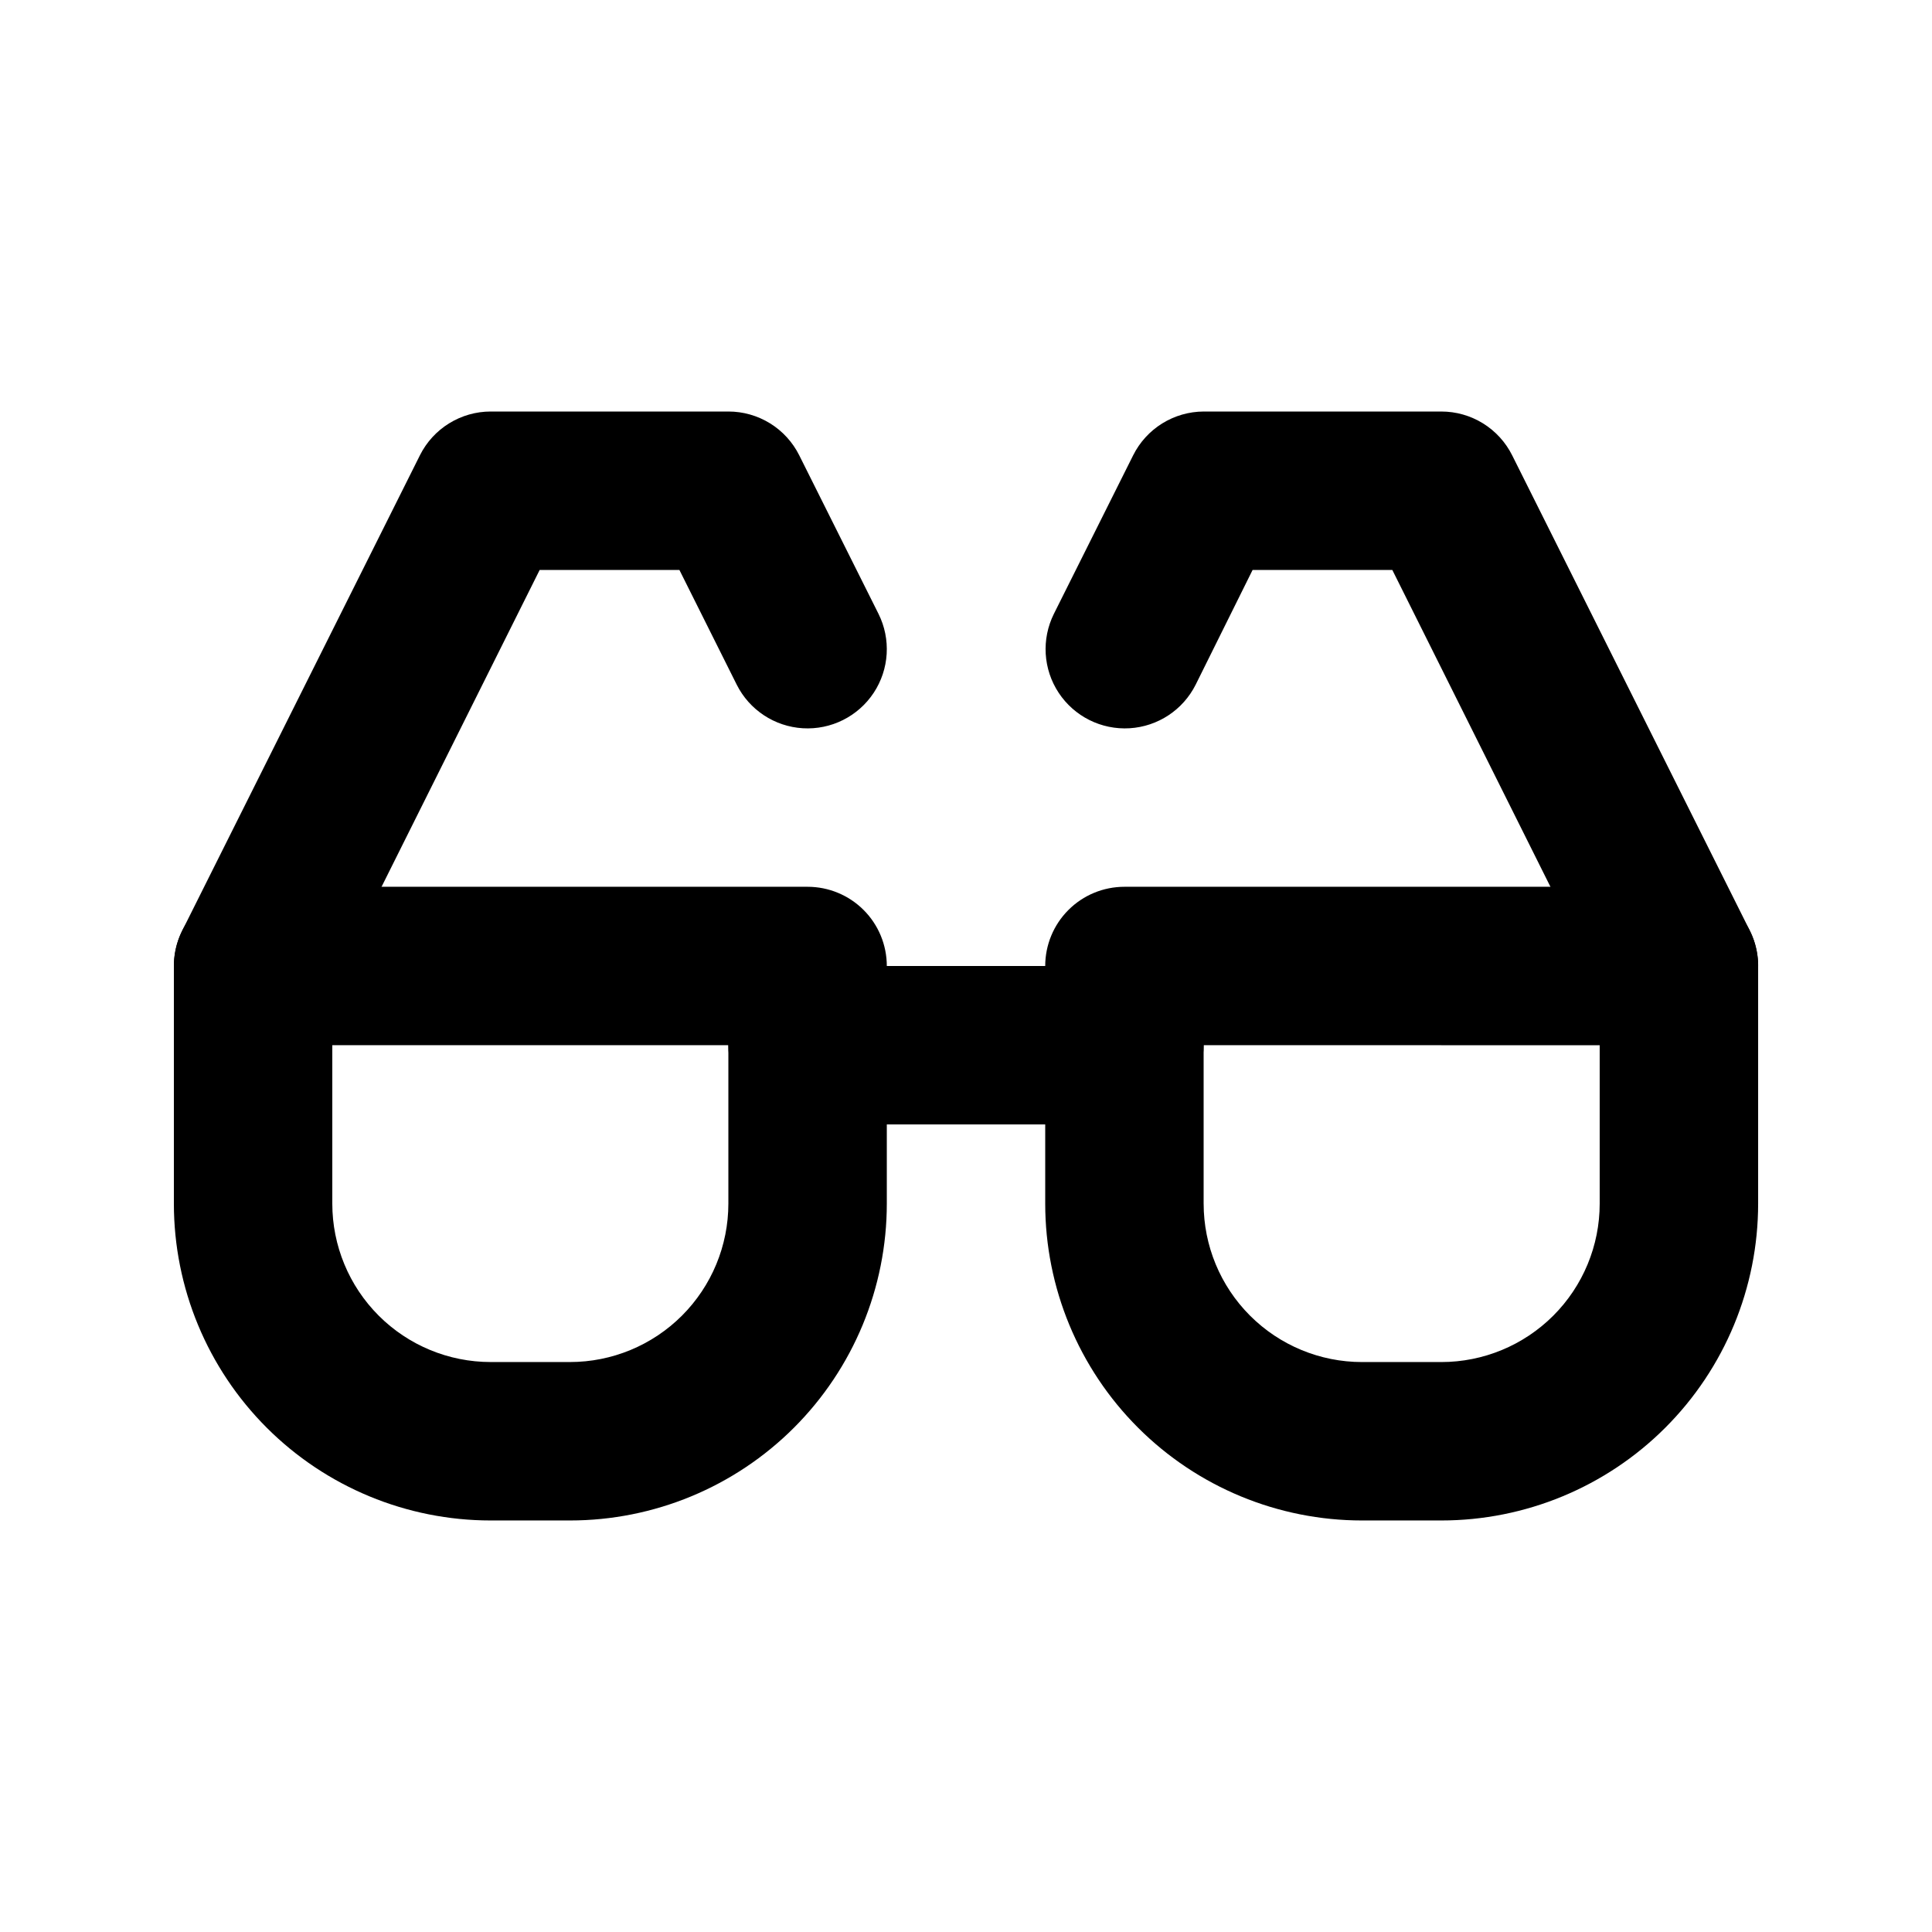
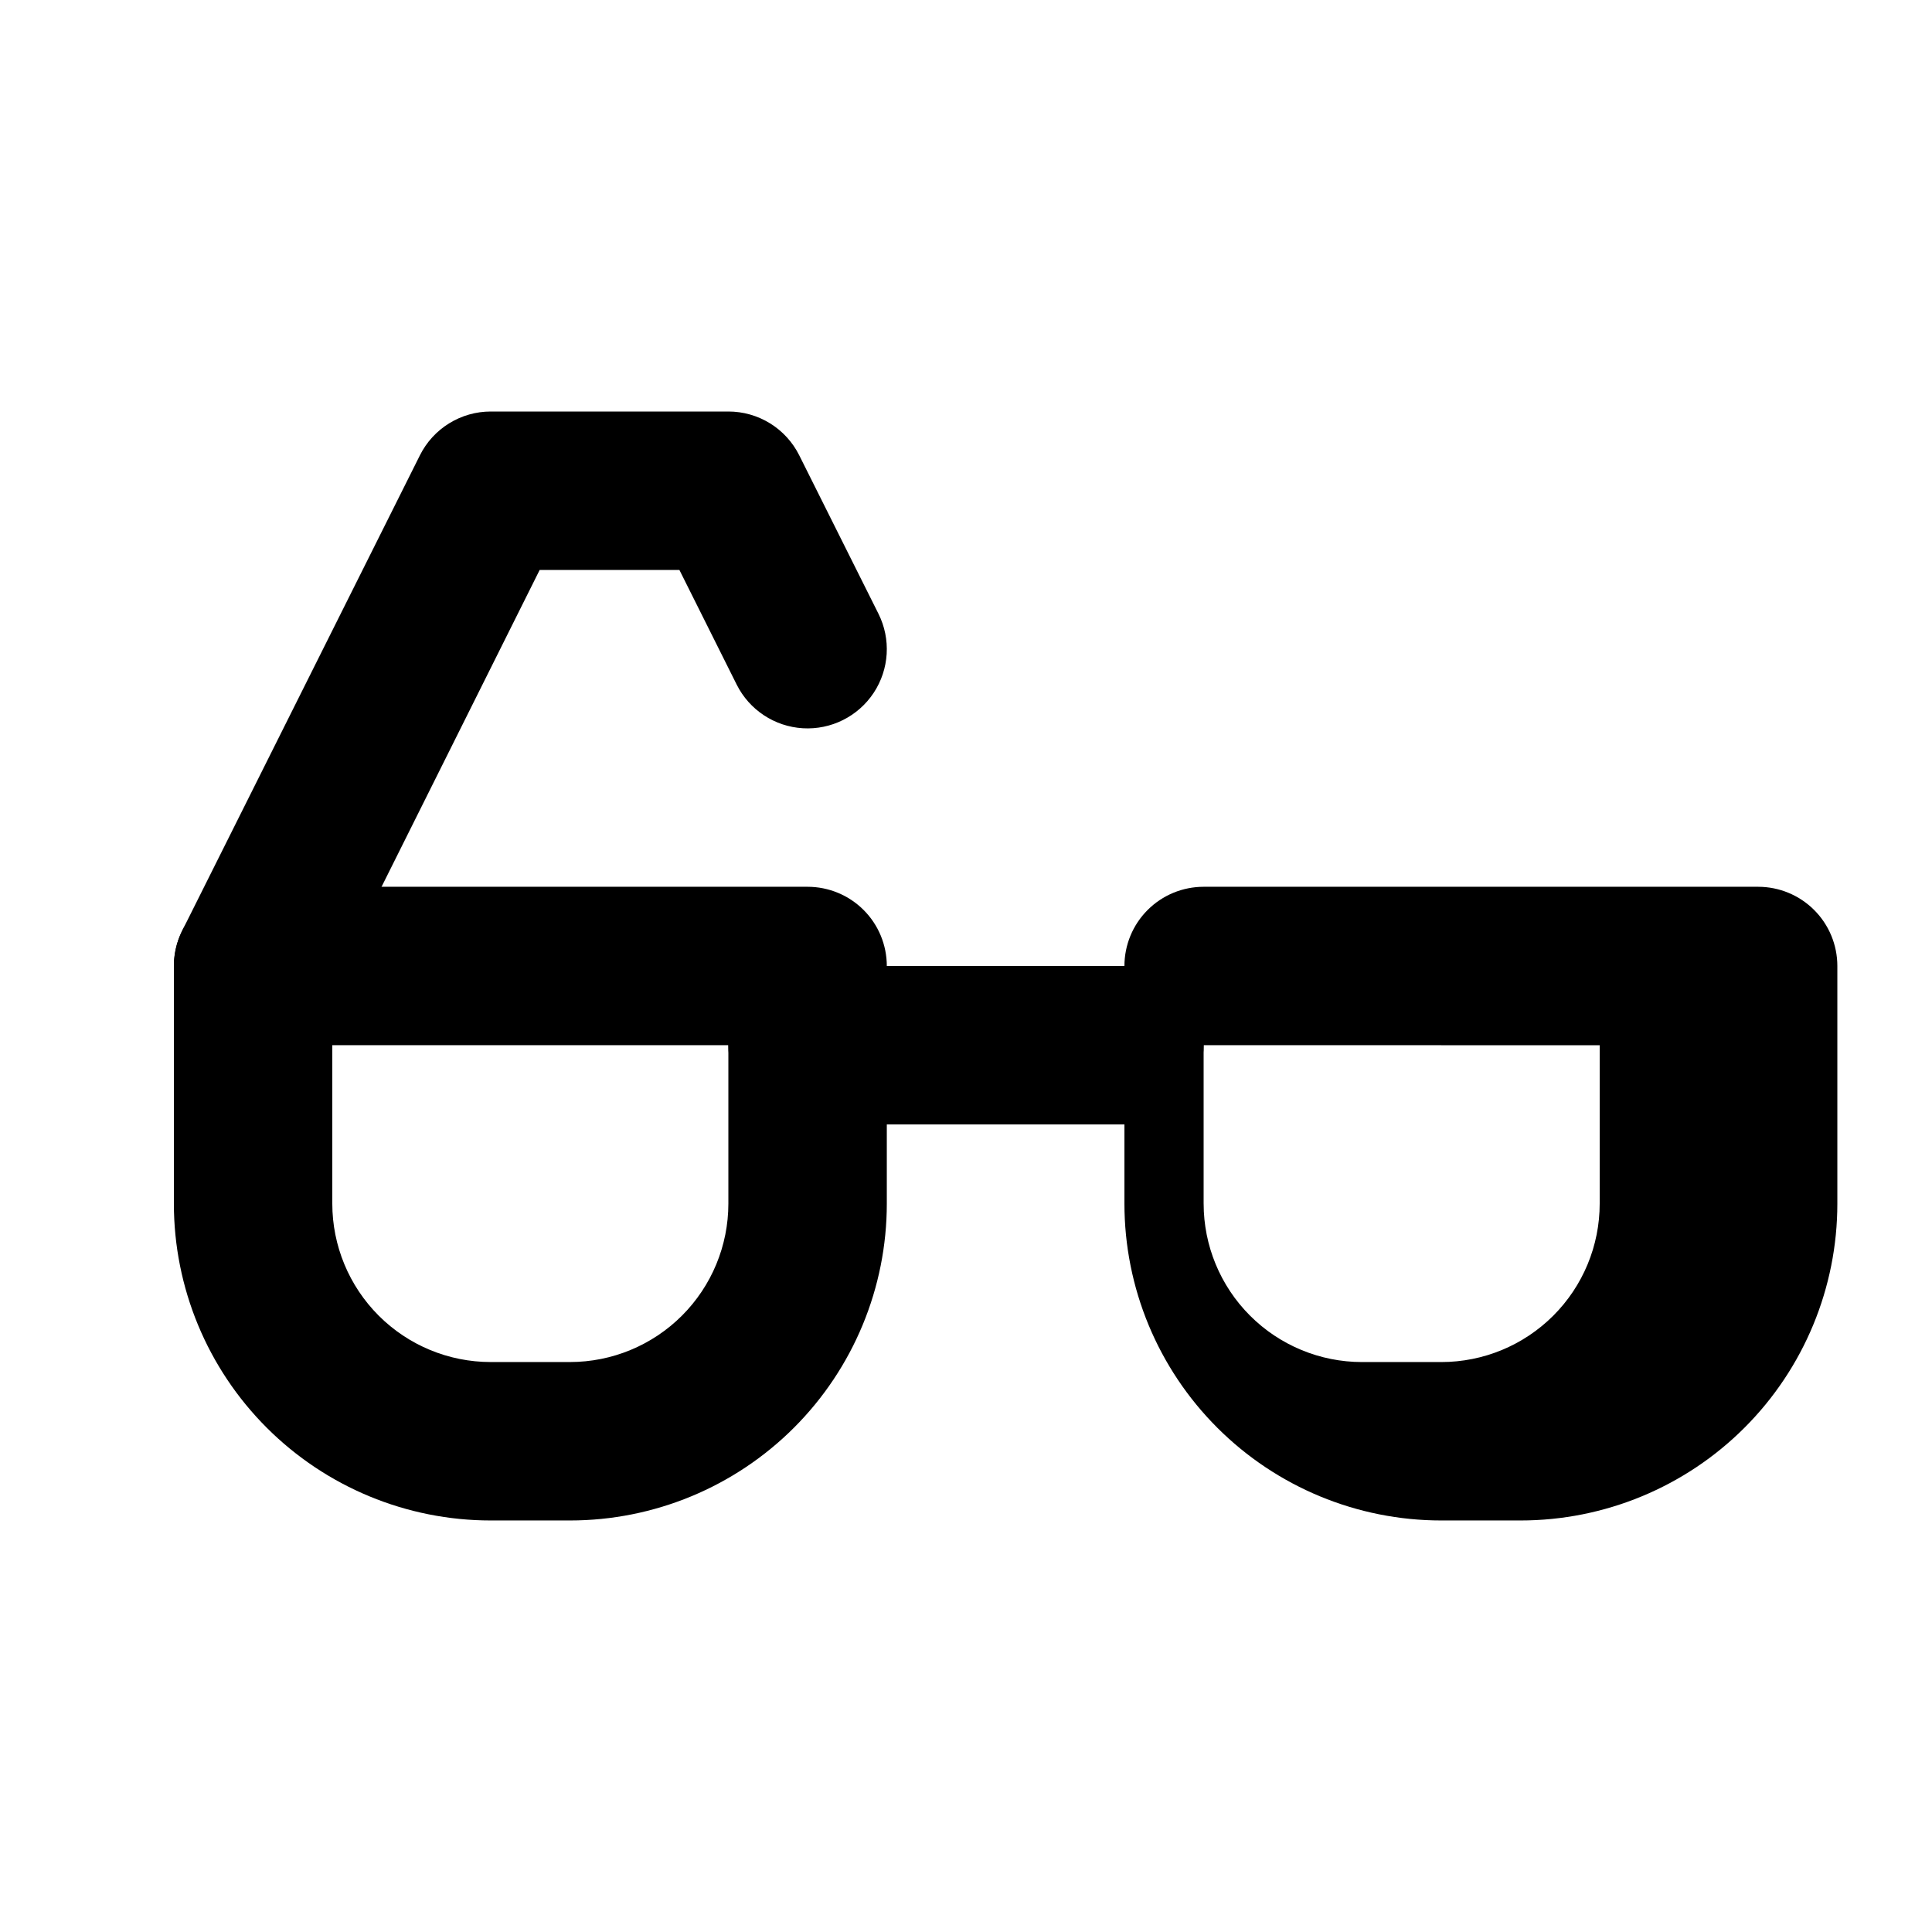
<svg xmlns="http://www.w3.org/2000/svg" fill="#000000" width="800px" height="800px" version="1.1" viewBox="144 144 512 512">
  <g>
    <path d="m295.04 546.94h-20.992c-22.27 0-43.629-8.844-59.375-24.594-15.746-15.746-24.594-37.102-24.594-59.371v-62.977c0-5.57 2.211-10.91 6.148-14.844 3.938-3.938 9.277-6.148 14.844-6.148h146.95c5.566 0 10.906 2.211 14.844 6.148 3.934 3.934 6.148 9.273 6.148 14.844v62.977c0 22.27-8.848 43.625-24.594 59.371-15.75 15.75-37.105 24.594-59.375 24.594zm-62.977-125.95v41.984c0 11.133 4.422 21.812 12.297 29.684 7.871 7.875 18.551 12.297 29.688 12.297h20.992c11.133 0 21.812-4.422 29.688-12.297 7.871-7.871 12.297-18.551 12.297-29.684v-41.984z" />
-     <path d="m525.95 546.94h-20.992c-22.27 0-43.625-8.844-59.371-24.594-15.75-15.746-24.594-37.102-24.594-59.371v-62.977c0-5.57 2.211-10.91 6.148-14.844 3.934-3.938 9.273-6.148 14.844-6.148h146.95-0.004c5.57 0 10.906 2.211 14.844 6.148 3.938 3.934 6.148 9.273 6.148 14.844v62.977c0 22.27-8.844 43.625-24.594 59.371-15.746 15.75-37.105 24.594-59.375 24.594zm-62.977-125.95v41.984l0.004 0.004c0 11.133 4.422 21.812 12.297 29.684 7.871 7.875 18.551 12.297 29.684 12.297h20.992c11.137 0 21.816-4.422 29.688-12.297 7.875-7.871 12.297-18.551 12.297-29.684v-41.984z" />
+     <path d="m525.95 546.94c-22.27 0-43.625-8.844-59.371-24.594-15.75-15.746-24.594-37.102-24.594-59.371v-62.977c0-5.57 2.211-10.91 6.148-14.844 3.934-3.938 9.273-6.148 14.844-6.148h146.95-0.004c5.57 0 10.906 2.211 14.844 6.148 3.938 3.934 6.148 9.273 6.148 14.844v62.977c0 22.27-8.844 43.625-24.594 59.371-15.746 15.75-37.105 24.594-59.375 24.594zm-62.977-125.95v41.984l0.004 0.004c0 11.133 4.422 21.812 12.297 29.684 7.871 7.875 18.551 12.297 29.684 12.297h20.992c11.137 0 21.816-4.422 29.688-12.297 7.875-7.871 12.297-18.551 12.297-29.684v-41.984z" />
    <path d="m441.98 441.98h-83.969c-7.5 0-14.43-4.004-18.18-10.496-3.75-6.496-3.75-14.5 0-20.992 3.75-6.496 10.68-10.496 18.18-10.496h83.969c7.496 0 14.43 4 18.18 10.496 3.75 6.492 3.75 14.496 0 20.992-3.75 6.492-10.684 10.496-18.18 10.496z" />
    <path d="m211.07 420.99c-7.273-0.004-14.023-3.773-17.848-9.961-3.824-6.188-4.172-13.91-0.918-20.418l62.977-125.95-0.004 0.004c1.742-3.488 4.422-6.422 7.738-8.469 3.312-2.051 7.133-3.141 11.031-3.141h62.977c3.898-0.004 7.723 1.082 11.043 3.133 3.32 2.051 6 4.984 7.742 8.477l20.992 41.984c3.356 6.711 2.871 14.703-1.266 20.961-4.137 6.258-11.301 9.836-18.789 9.383-7.488-0.453-14.168-4.867-17.52-11.578l-15.176-30.375h-37.031l-57.059 114.34c-1.75 3.504-4.449 6.449-7.785 8.5-3.34 2.055-7.188 3.129-11.105 3.109z" />
-     <path d="m588.93 420.99c-3.918 0.02-7.766-1.055-11.102-3.109-3.34-2.051-6.039-4.996-7.789-8.5l-57.059-114.34h-37.027l-15.074 30.375c-3.352 6.711-10.031 11.125-17.52 11.578-7.488 0.453-14.652-3.125-18.789-9.383-4.137-6.258-4.617-14.25-1.266-20.961l20.992-41.984c1.734-3.477 4.398-6.398 7.699-8.449 3.297-2.047 7.098-3.144 10.984-3.16h62.977-0.004c3.902-0.004 7.727 1.082 11.047 3.133 3.316 2.051 6 4.984 7.742 8.477l62.977 125.95v-0.004c3.254 6.512 2.902 14.238-0.926 20.426-3.828 6.191-10.586 9.953-17.863 9.953z" />
  </g>
</svg>